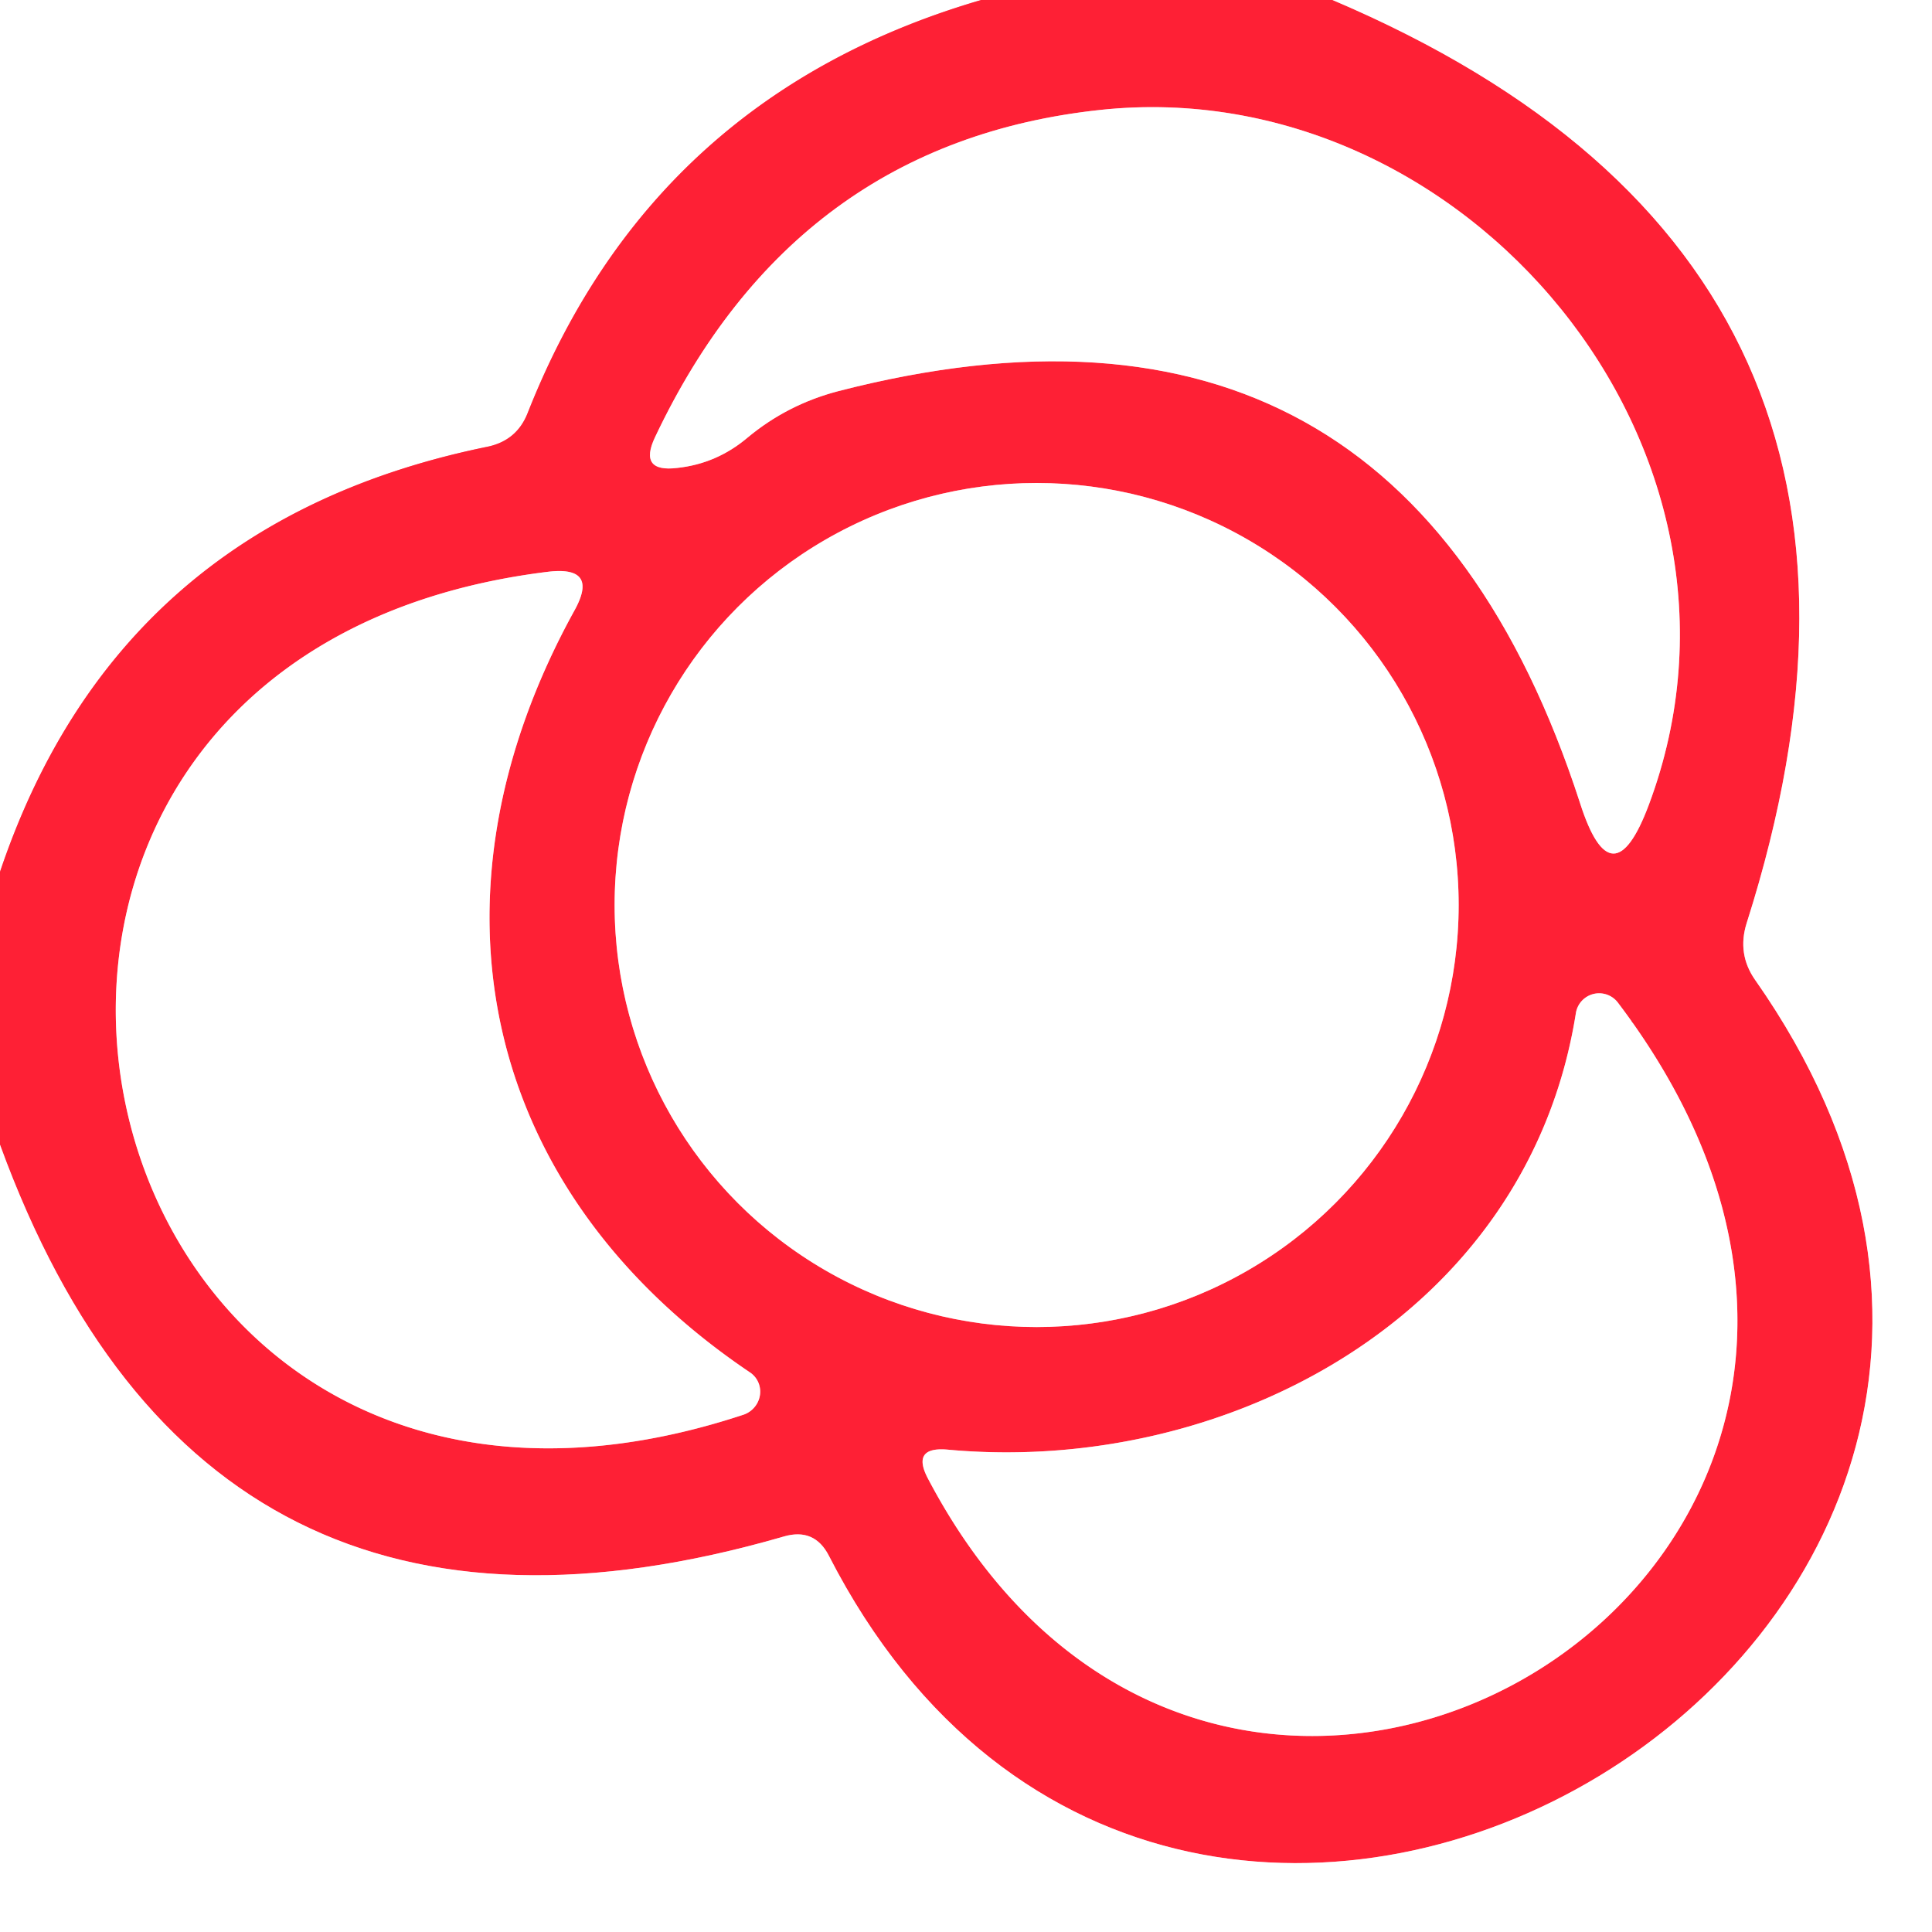
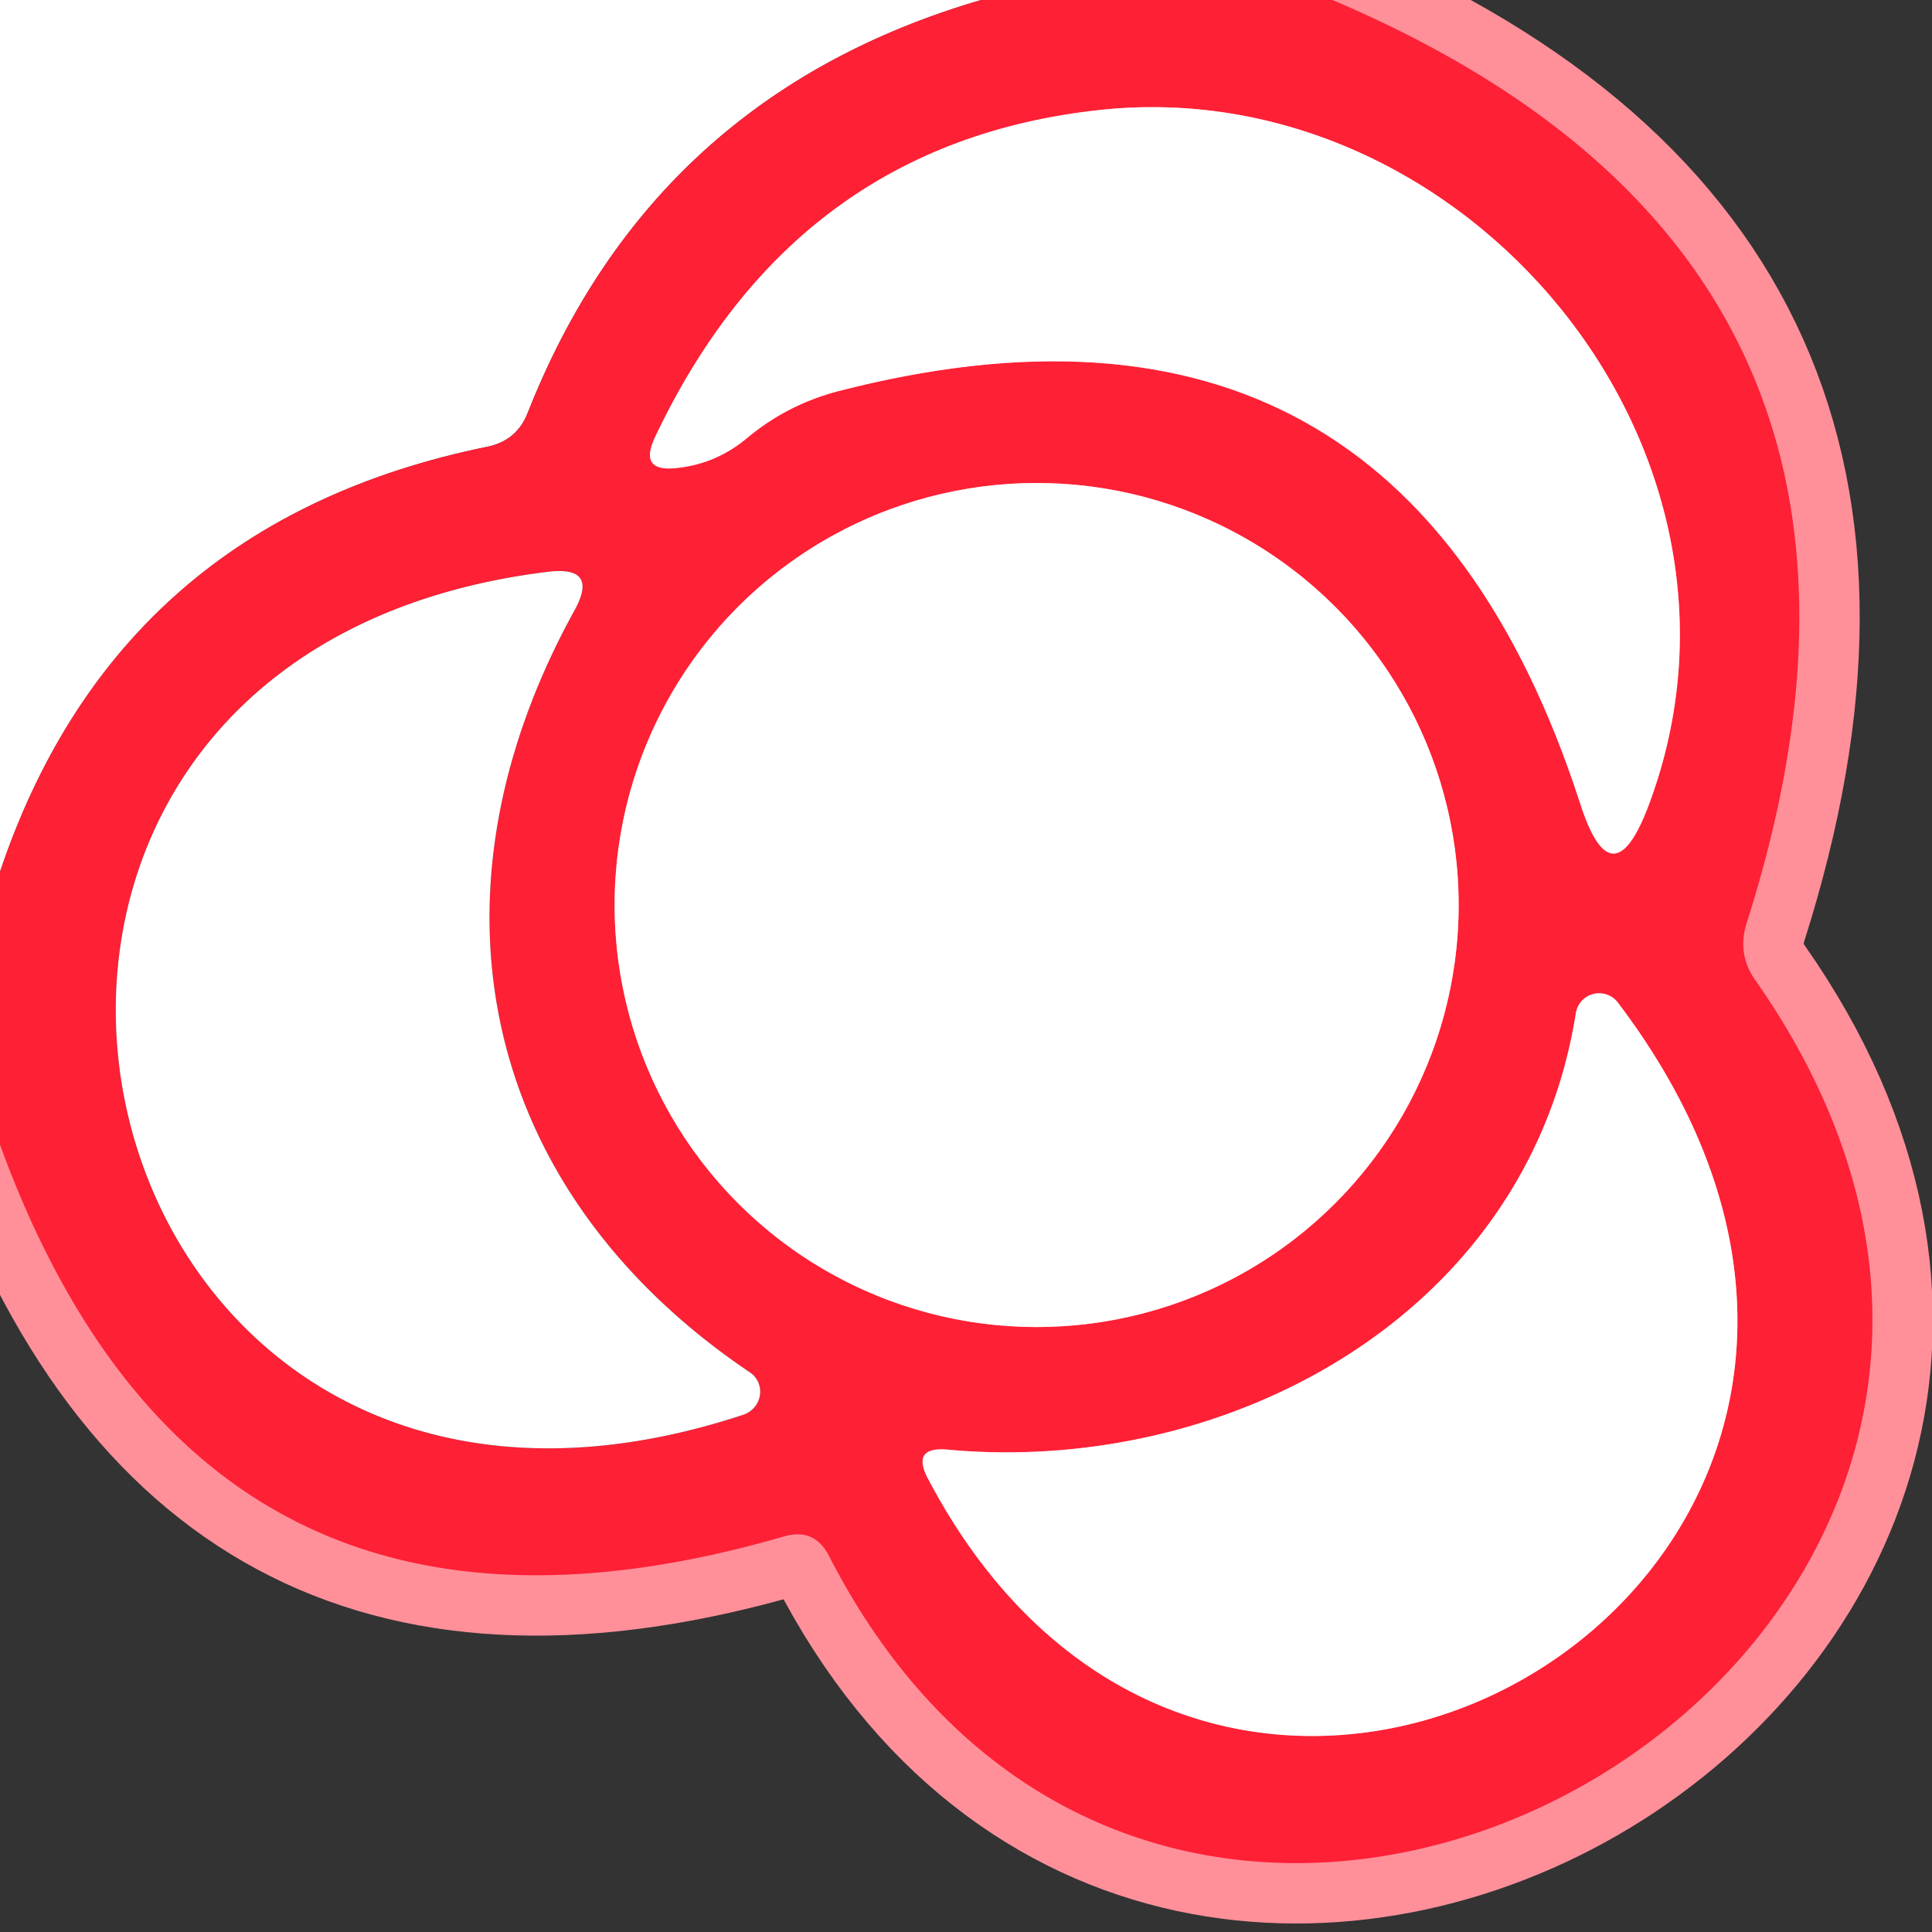
<svg xmlns="http://www.w3.org/2000/svg" version="1.1" viewBox="0.00 0.00 32.00 32.00">
  <rect x="0.00" y="0.00" width="32.00" height="32.00" fill="#333333" stroke="none" />
  <g stroke-width="2.00" fill="none" stroke-linecap="butt">
-     <path stroke="#ff909a" vector-effect="non-scaling-stroke" d="   M 16.25 0.00   Q 10.81 1.59 8.74 6.84   Q 8.56 7.30 8.07 7.40   Q 1.95 8.65 0.00 14.44" />
    <path stroke="#ff909a" vector-effect="non-scaling-stroke" d="   M 22.07 0.00   Q 32.40 4.39 28.93 15.29   Q 28.77 15.80 29.07 16.23   C 36.74 27.16 19.63 37.28 13.73 25.77   Q 13.49 25.30 12.98 25.45   Q 3.38 28.23 0.00 18.96" />
    <path stroke="#ff909a" vector-effect="non-scaling-stroke" d="   M 13.88 6.48   Q 23.18 4.08 26.17 13.30   Q 26.70 14.96 27.31 13.33   C 29.52 7.42 24.25 1.18 18.23 1.82   Q 13.16 2.36 10.85 7.24   Q 10.57 7.83 11.22 7.75   Q 11.87 7.68 12.38 7.25   Q 13.04 6.70 13.88 6.48" />
    <path stroke="#ff909a" vector-effect="non-scaling-stroke" d="   M 24.16 14.99   A 6.99 6.99 0.0 0 0 17.17 8.00   A 6.99 6.99 0.0 0 0 10.18 14.99   A 6.99 6.99 0.0 0 0 17.17 21.98   A 6.99 6.99 0.0 0 0 24.16 14.99" />
-     <path stroke="#ff909a" vector-effect="non-scaling-stroke" d="   M 12.42 22.73   C 7.97 19.73 6.90 14.86 9.51 10.12   Q 9.93 9.37 9.08 9.47   C -2.52 10.89 0.99 27.18 12.32 23.43   A 0.40 0.39 -37.4 0 0 12.42 22.73" />
    <path stroke="#ff909a" vector-effect="non-scaling-stroke" d="   M 26.10 16.79   C 25.30 21.80 20.31 24.44 15.69 24.01   Q 15.09 23.96 15.37 24.49   C 20.39 34.04 33.79 25.84 26.80 16.61   A 0.39 0.39 0.0 0 0 26.10 16.79" />
  </g>
  <path fill="#ffffff" d="   M 0.00 0.00   L 16.25 0.00   Q 10.81 1.59 8.74 6.84   Q 8.56 7.30 8.07 7.40   Q 1.95 8.65 0.00 14.44   L 0.00 0.00   Z" />
  <path fill="#fe2035" d="   M 16.25 0.00   L 22.07 0.00   Q 32.40 4.39 28.93 15.29   Q 28.77 15.80 29.07 16.23   C 36.74 27.16 19.63 37.28 13.73 25.77   Q 13.49 25.30 12.98 25.45   Q 3.38 28.23 0.00 18.96   L 0.00 14.44   Q 1.95 8.65 8.07 7.40   Q 8.56 7.30 8.74 6.84   Q 10.81 1.59 16.25 0.00   Z   M 13.88 6.48   Q 23.18 4.08 26.17 13.30   Q 26.70 14.96 27.31 13.33   C 29.52 7.42 24.25 1.18 18.23 1.82   Q 13.16 2.36 10.85 7.24   Q 10.57 7.83 11.22 7.75   Q 11.87 7.68 12.38 7.25   Q 13.04 6.70 13.88 6.48   Z   M 24.16 14.99   A 6.99 6.99 0.0 0 0 17.17 8.00   A 6.99 6.99 0.0 0 0 10.18 14.99   A 6.99 6.99 0.0 0 0 17.17 21.98   A 6.99 6.99 0.0 0 0 24.16 14.99   Z   M 12.42 22.73   C 7.97 19.73 6.90 14.86 9.51 10.12   Q 9.93 9.37 9.08 9.47   C -2.52 10.89 0.99 27.18 12.32 23.43   A 0.40 0.39 -37.4 0 0 12.42 22.73   Z   M 26.10 16.79   C 25.30 21.80 20.31 24.44 15.69 24.01   Q 15.09 23.96 15.37 24.49   C 20.39 34.04 33.79 25.84 26.80 16.61   A 0.39 0.39 0.0 0 0 26.10 16.79   Z" />
-   <path fill="#ffffff" d="   M 22.07 0.00   L 32.00 0.00   L 32.00 32.00   L 0.00 32.00   L 0.00 18.96   Q 3.38 28.23 12.98 25.45   Q 13.49 25.30 13.73 25.77   C 19.63 37.28 36.74 27.16 29.07 16.23   Q 28.77 15.80 28.93 15.29   Q 32.40 4.39 22.07 0.00   Z" />
  <path fill="#ffffff" d="   M 12.38 7.25   Q 11.87 7.68 11.22 7.75   Q 10.57 7.83 10.85 7.24   Q 13.16 2.36 18.23 1.82   C 24.25 1.18 29.52 7.42 27.31 13.33   Q 26.70 14.96 26.17 13.30   Q 23.18 4.08 13.88 6.48   Q 13.04 6.70 12.38 7.25   Z" />
  <circle fill="#ffffff" cx="17.17" cy="14.99" r="6.99" />
  <path fill="#ffffff" d="   M 9.51 10.12   C 6.90 14.86 7.97 19.73 12.42 22.73   A 0.40 0.39 -37.4 0 1 12.32 23.43   C 0.99 27.18 -2.52 10.89 9.08 9.47   Q 9.93 9.37 9.51 10.12   Z" />
  <path fill="#ffffff" d="   M 15.69 24.01   C 20.31 24.44 25.30 21.80 26.10 16.79   A 0.39 0.39 0.0 0 1 26.80 16.61   C 33.79 25.84 20.39 34.04 15.37 24.49   Q 15.09 23.96 15.69 24.01   Z" />
</svg>